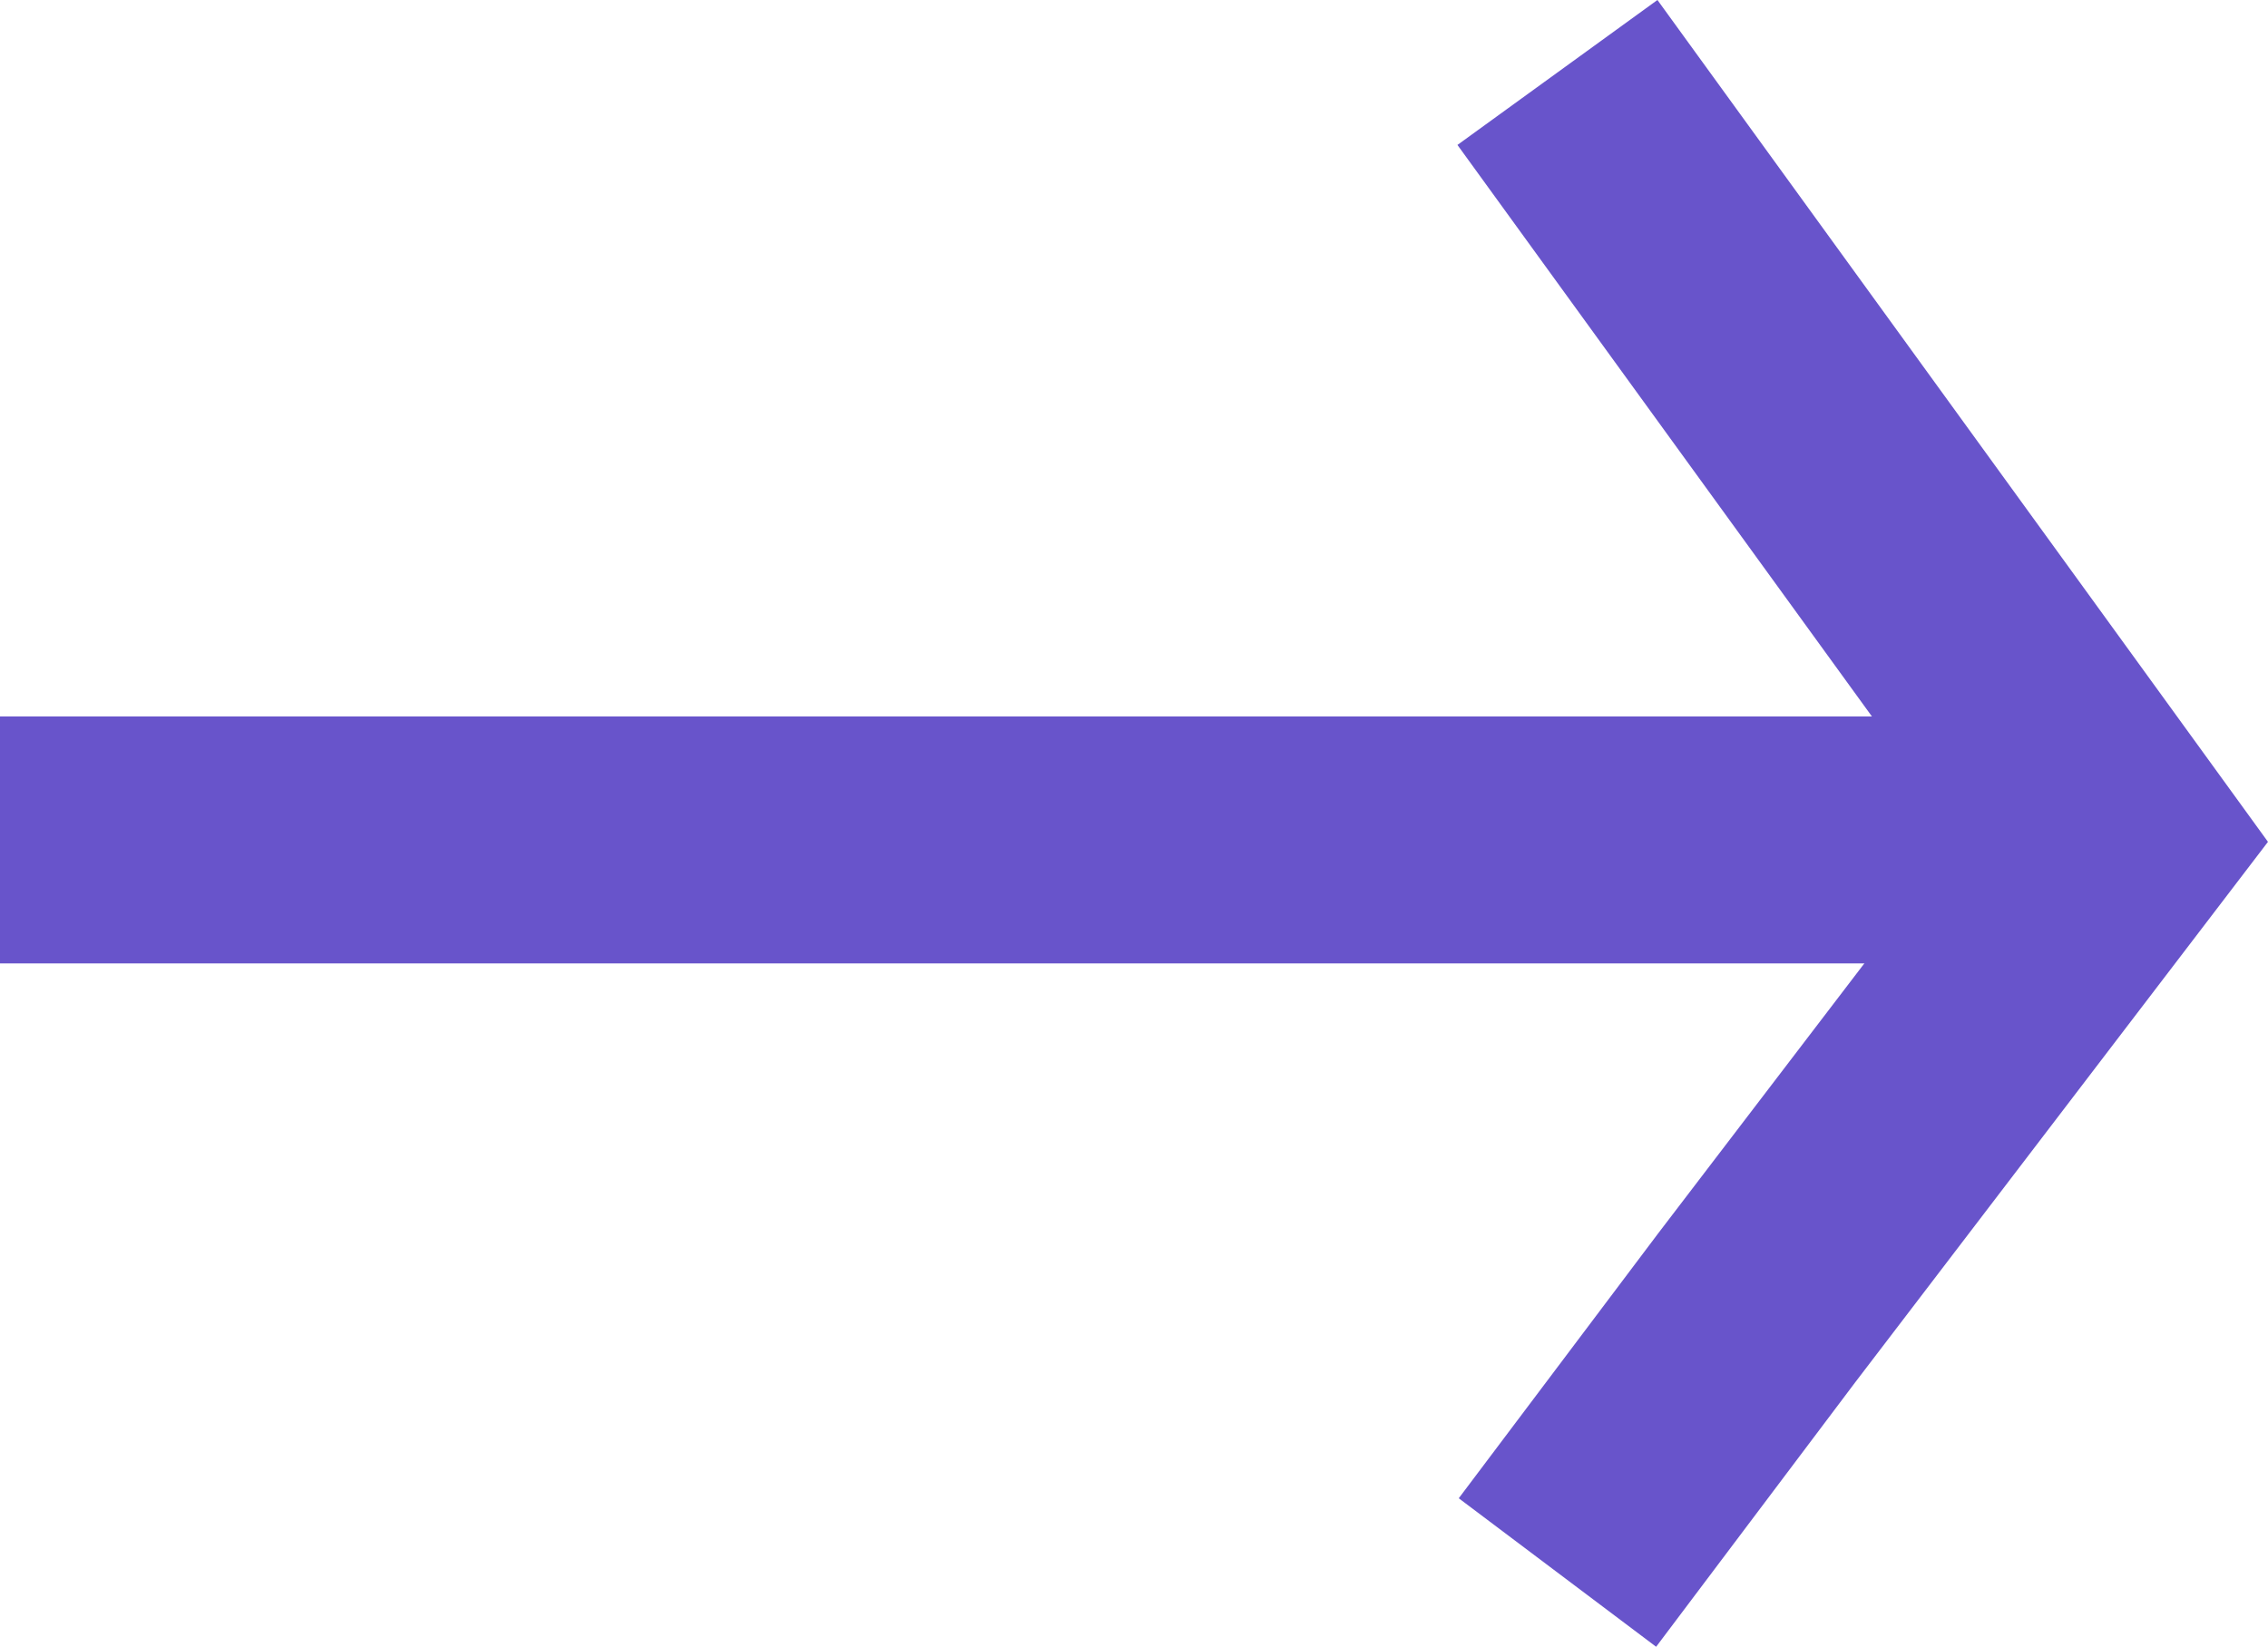
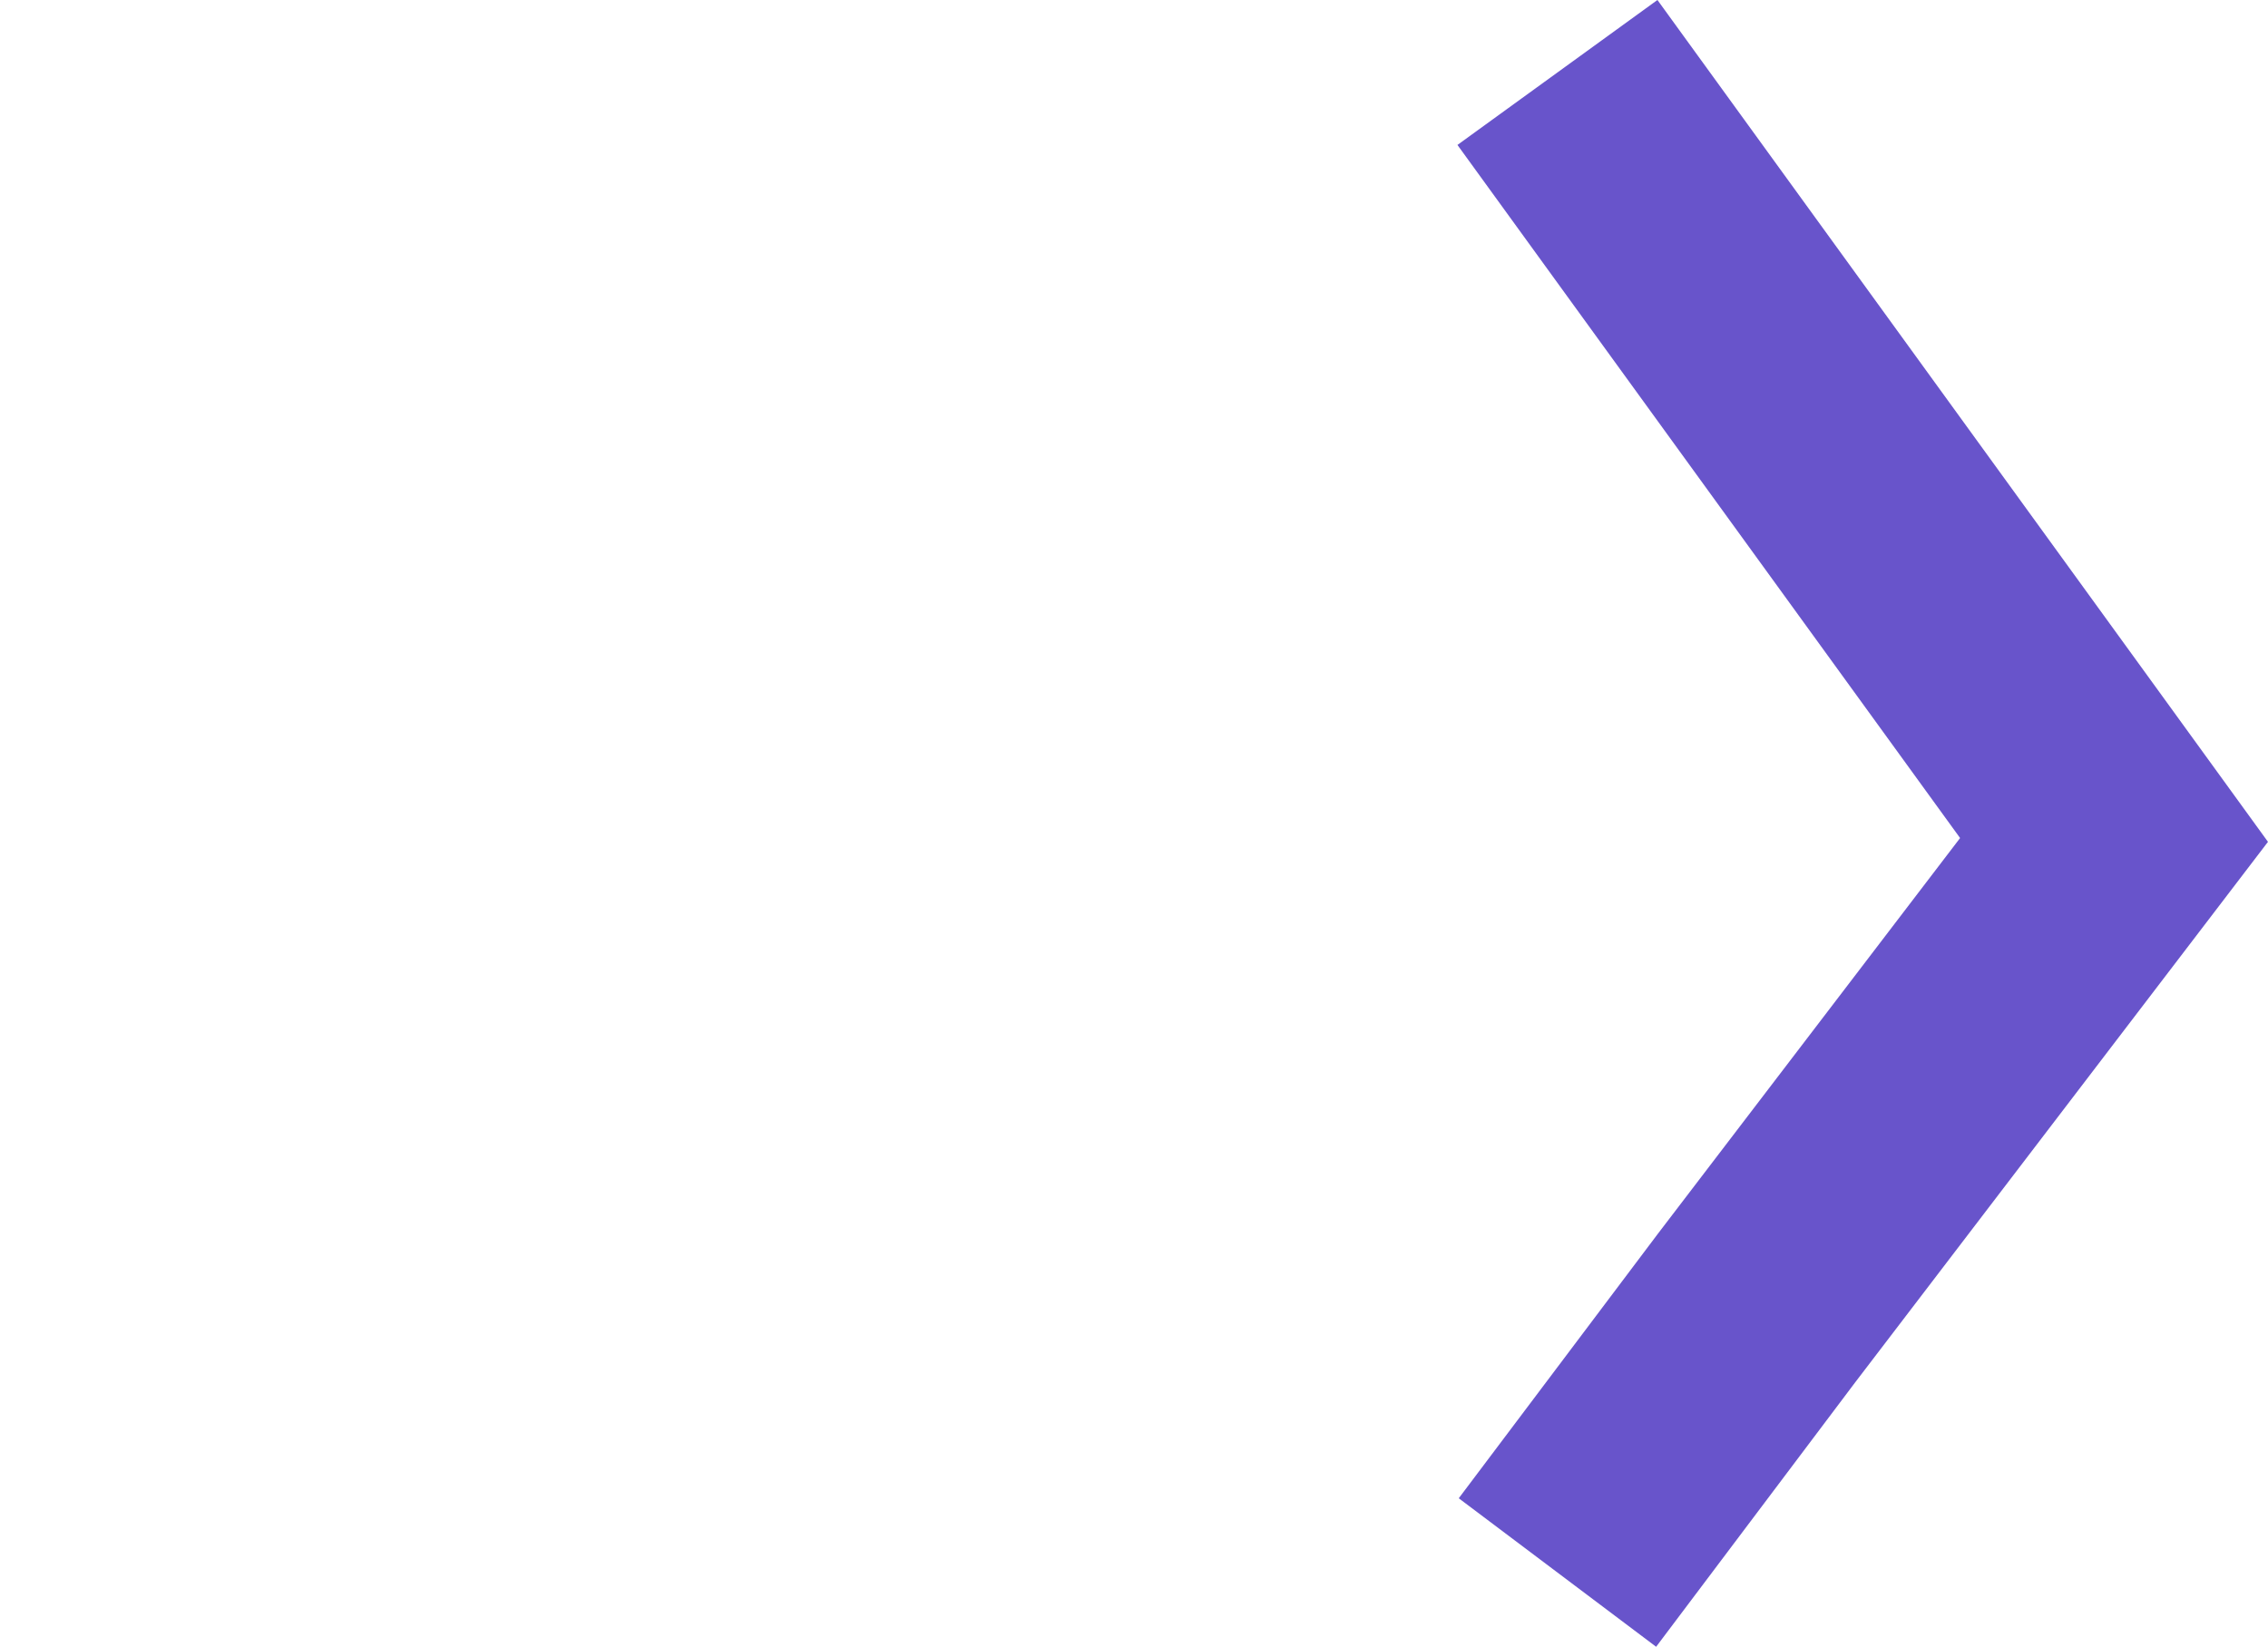
<svg xmlns="http://www.w3.org/2000/svg" width="64.268" height="46.677" viewBox="0 0 64.268 46.677">
  <g id="Komponente_18_45" data-name="Komponente 18 – 45" transform="translate(0 2.054)">
    <path id="Pfad_51" data-name="Pfad 51" d="M43.065,0,21.311,15.772,8.044,5.643.546,0" transform="translate(44.133 43.065) rotate(-90)" fill="none" stroke="#6854cb" stroke-width="7" />
-     <path id="Pfad_120" data-name="Pfad 120" d="M59.822,0H0" transform="translate(0 21.754)" fill="#6854cb" stroke="#6854cb" stroke-width="7" />
  </g>
</svg>